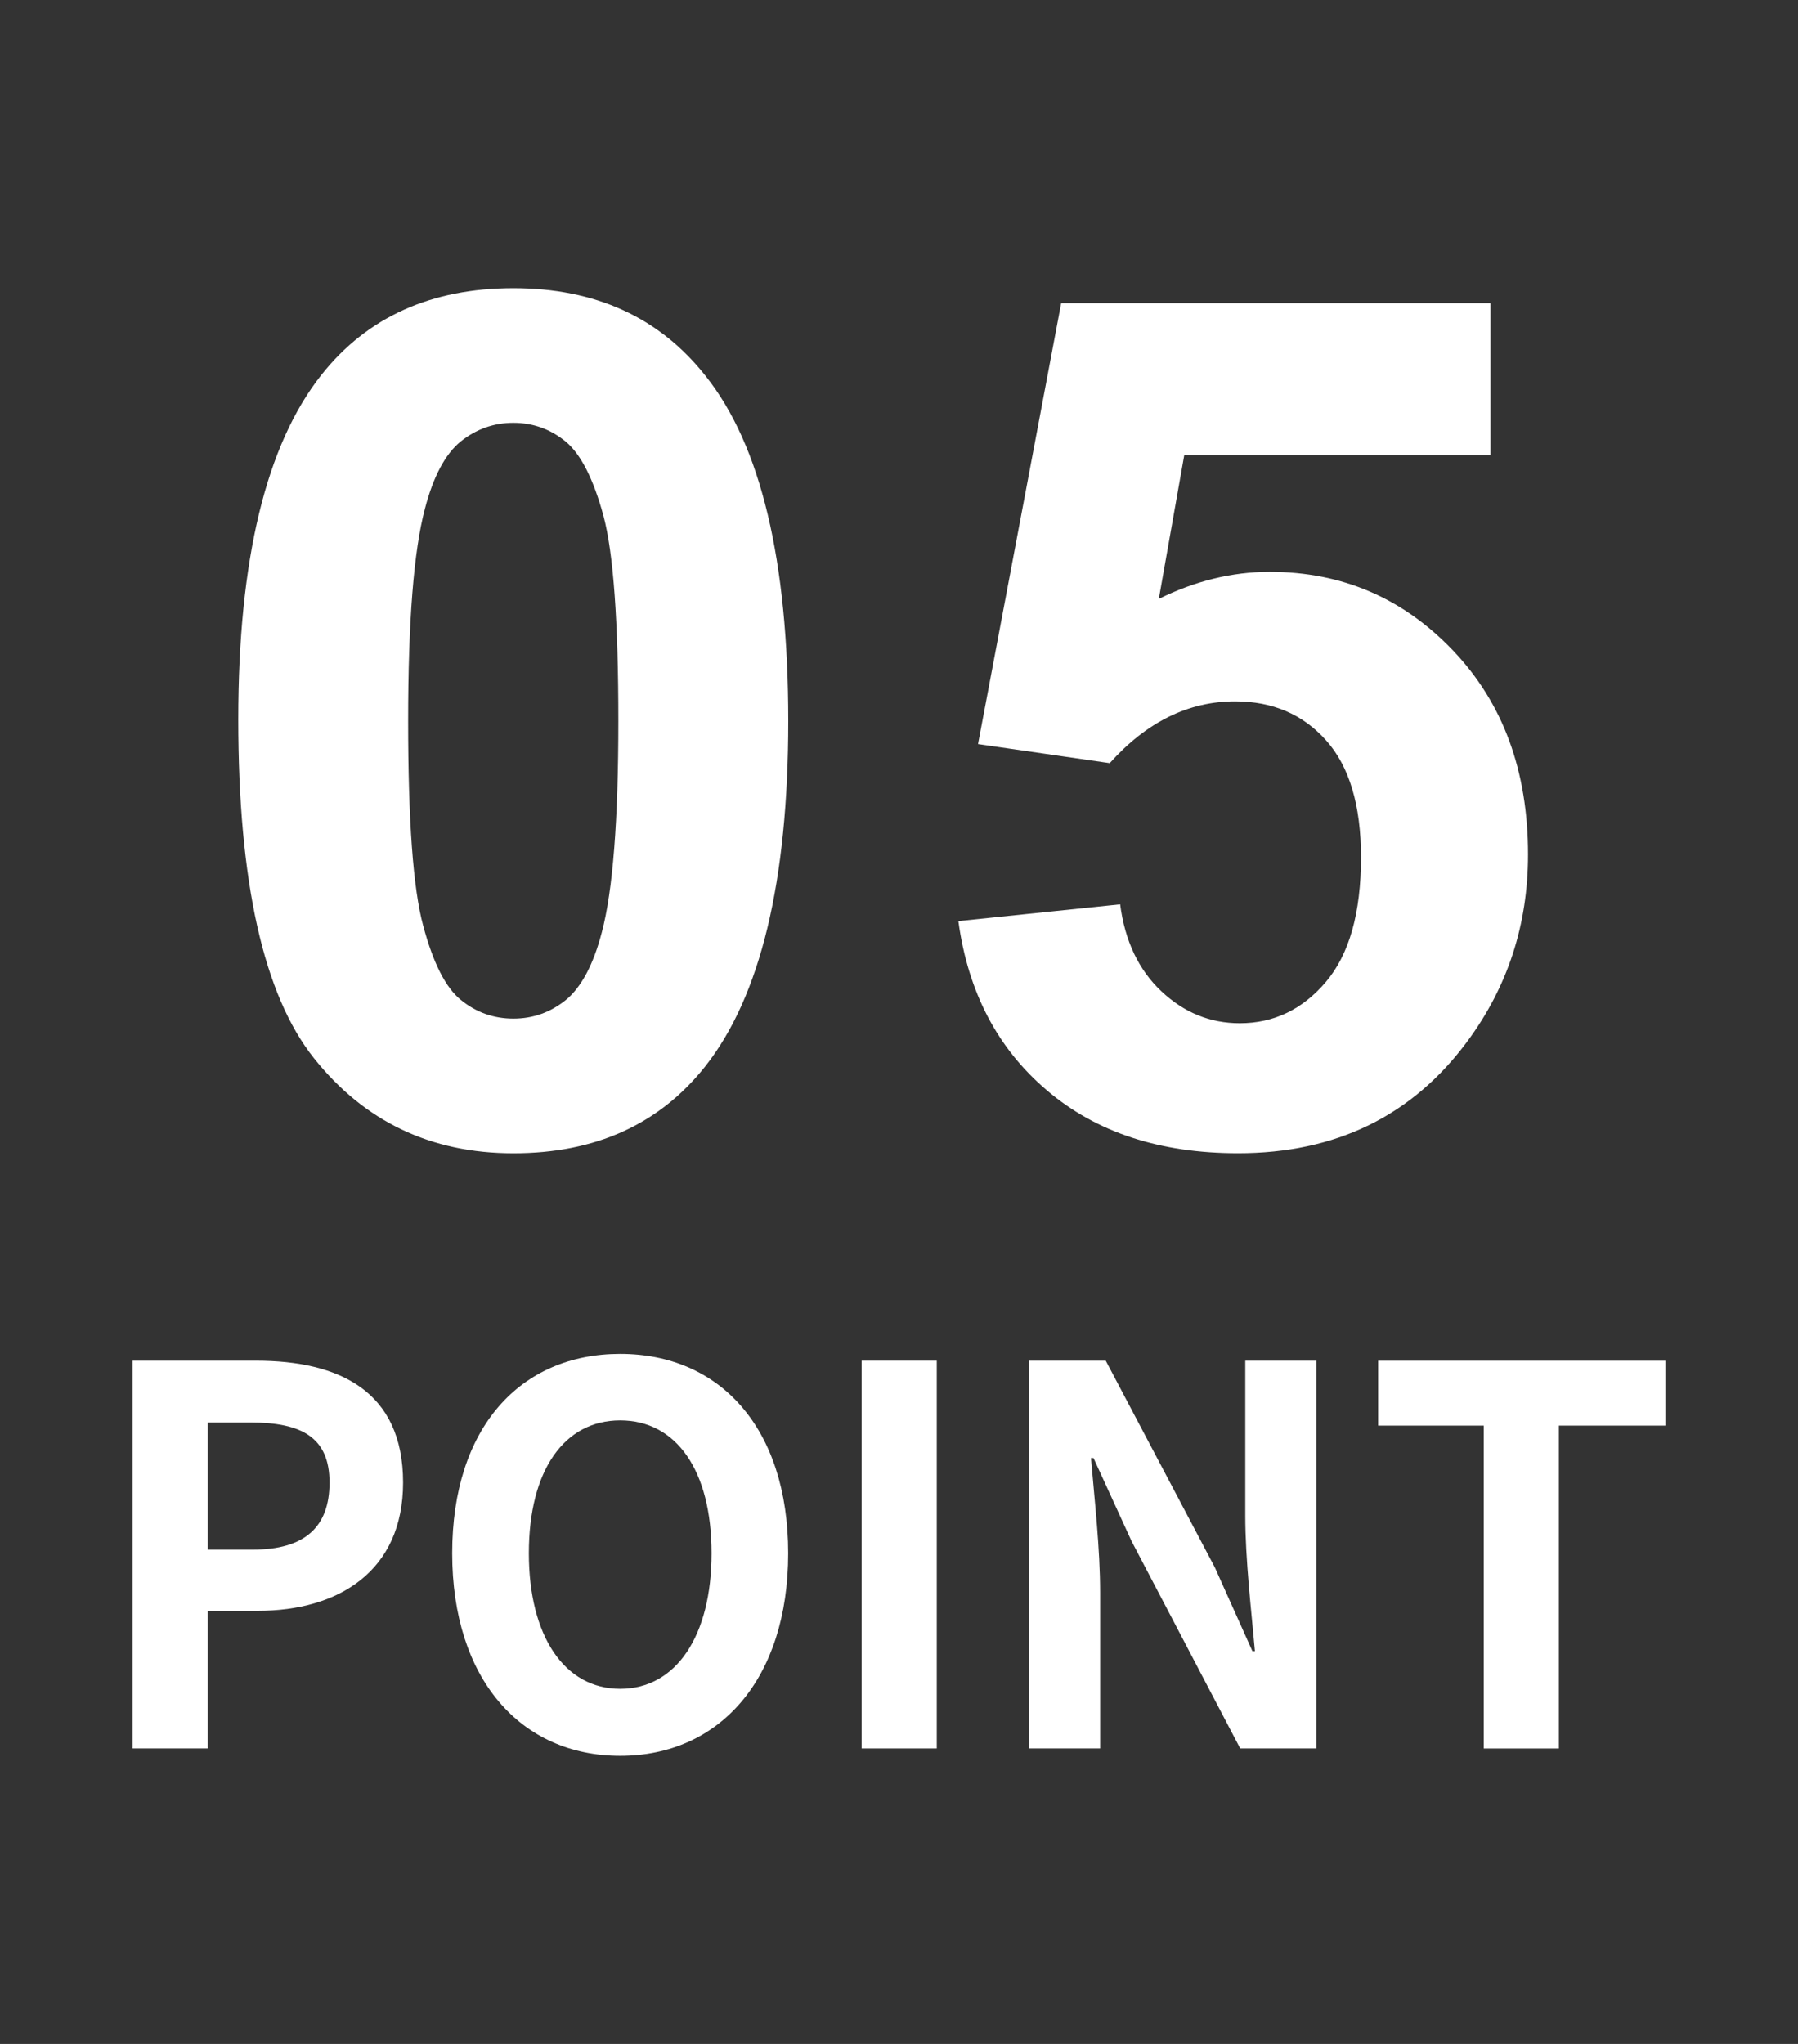
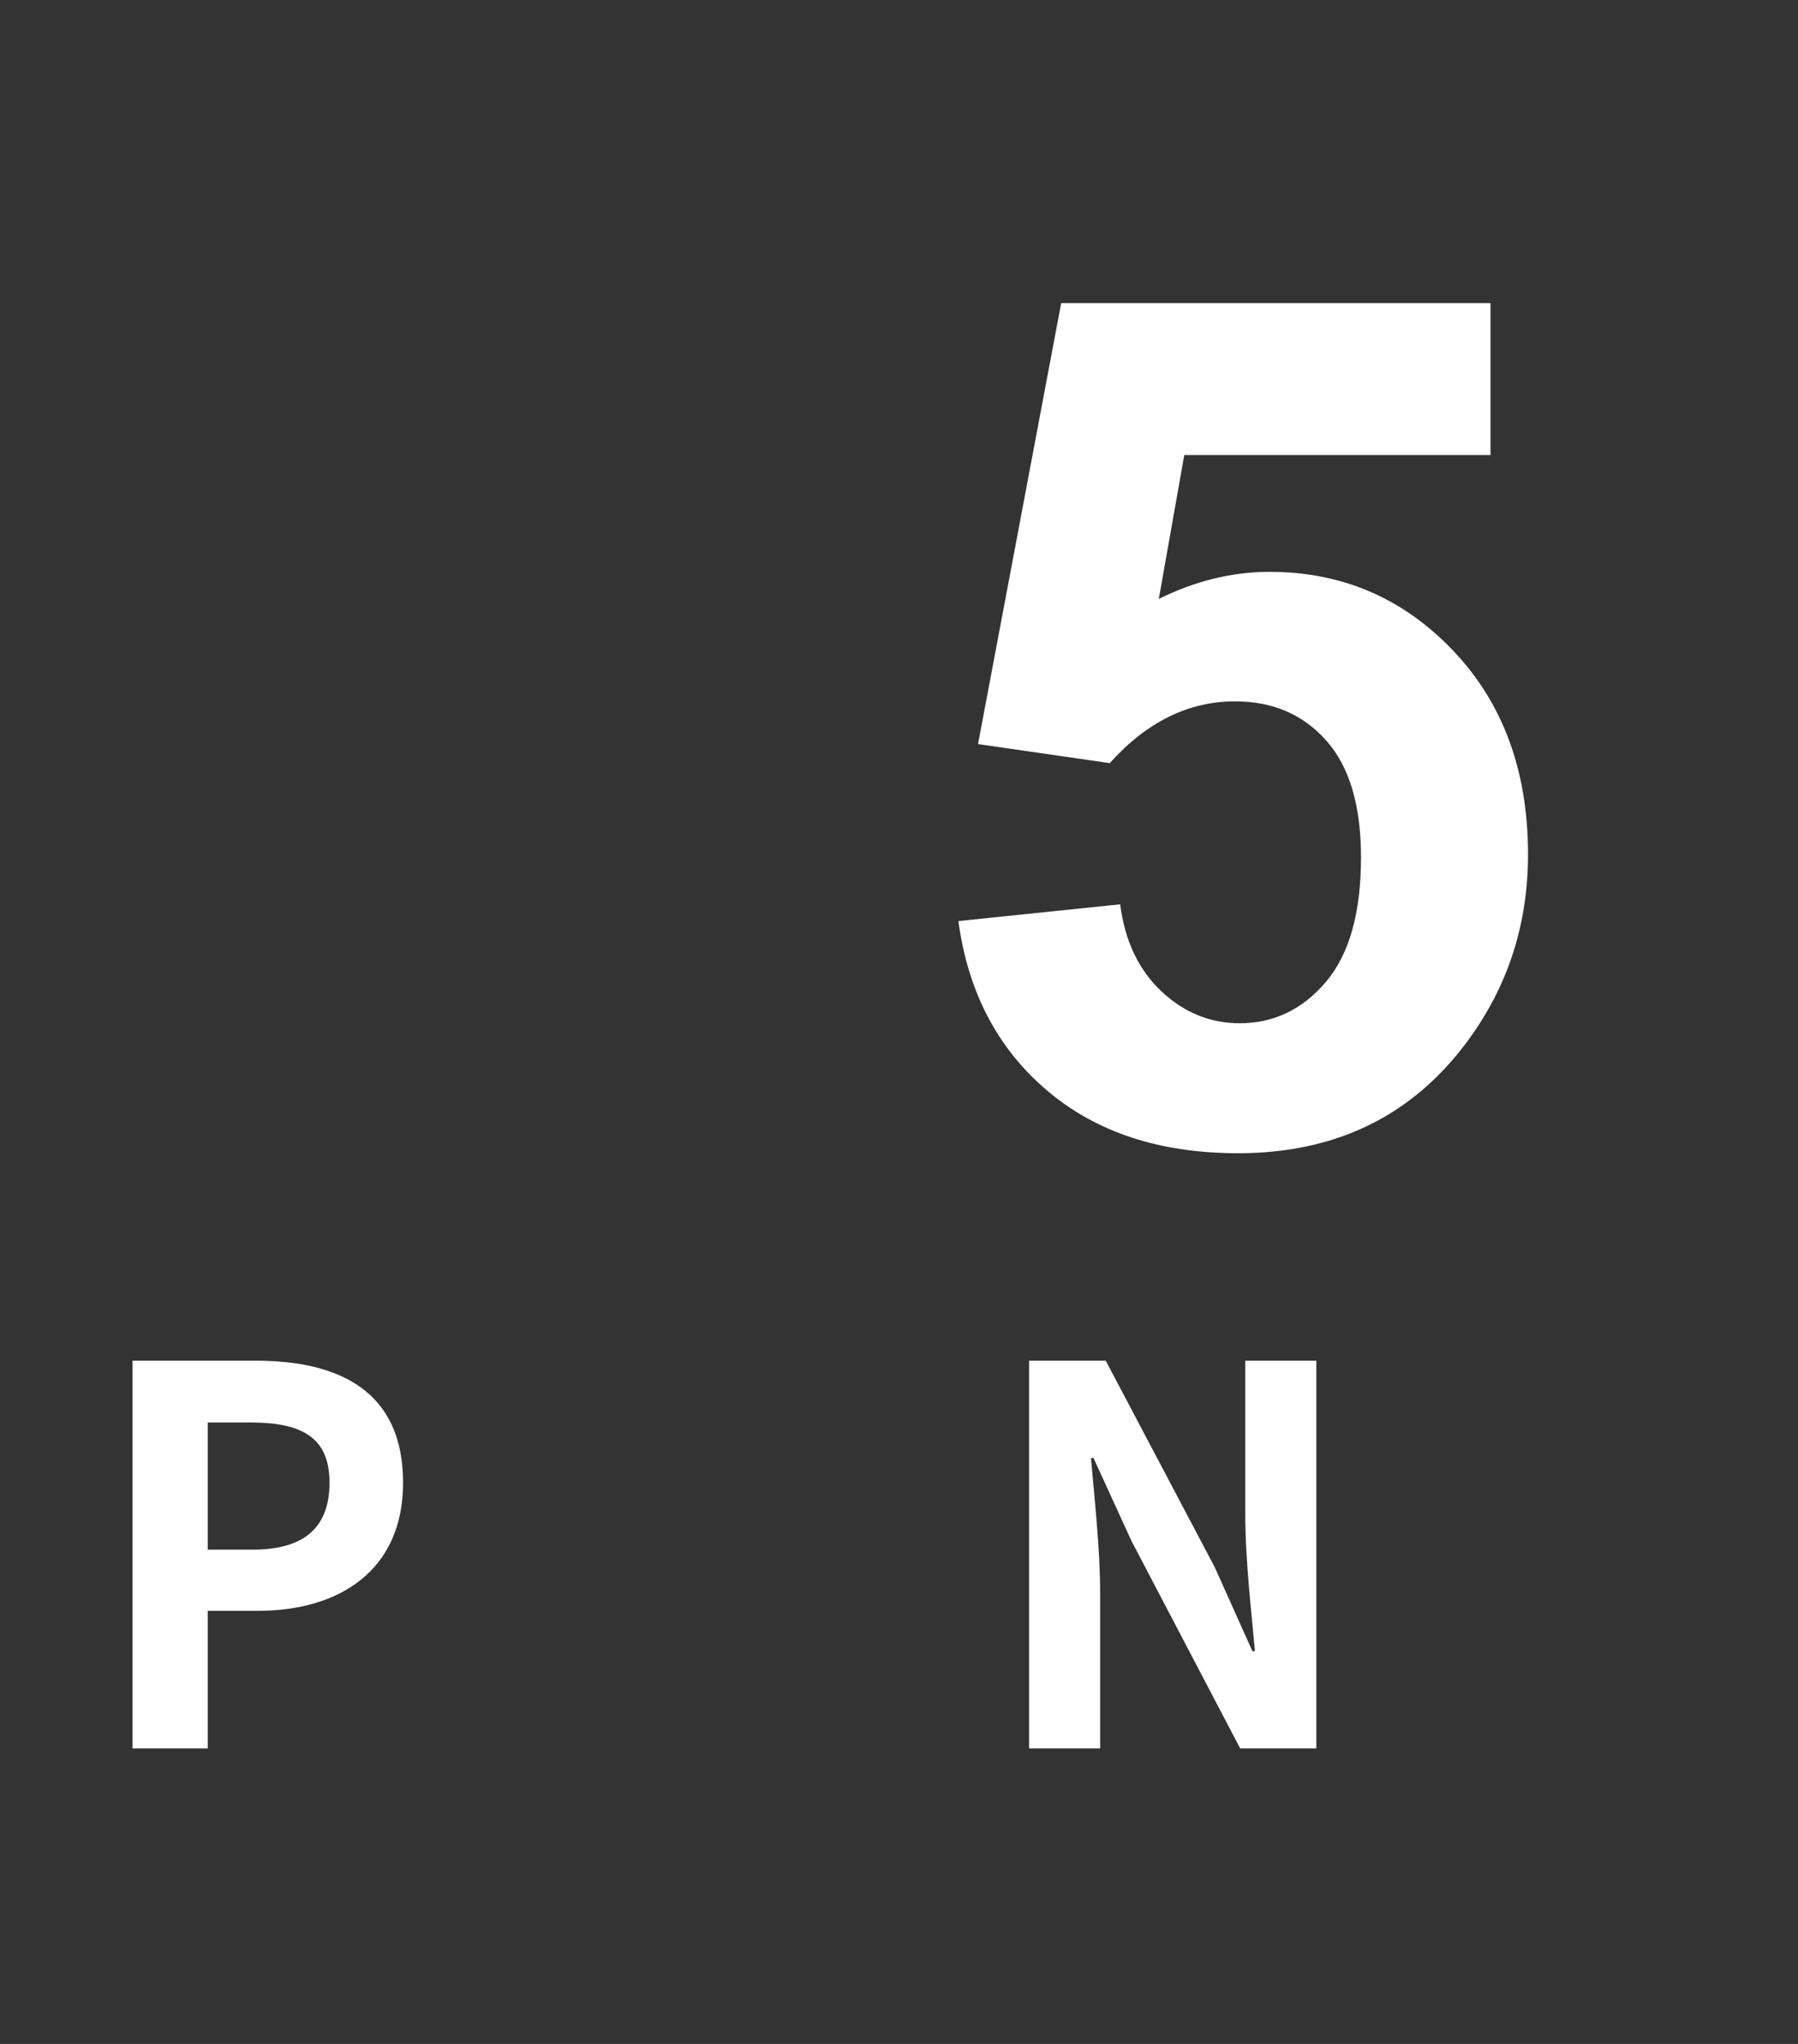
<svg xmlns="http://www.w3.org/2000/svg" version="1.1" id="レイヤー_1" x="0px" y="0px" width="44px" height="50px" viewBox="0 0 44 50" enable-background="new 0 0 44 50" xml:space="preserve">
  <rect x="0" y="0" width="44" height="50" fill="#333333" stroke="none" />
  <g>
    <g>
-       <path fill="#FFFFFF" d="M12.564,7.049c2.004,0,3.574,0.714,4.705,2.15c1.35,1.693,2.021,4.508,2.021,8.438    c0,3.922-0.678,6.738-2.035,8.453c-1.123,1.417-2.688,2.122-4.691,2.122c-2.02,0-3.645-0.775-4.881-2.326    c-1.234-1.549-1.852-4.314-1.852-8.288c0-3.905,0.678-6.716,2.037-8.431C8.988,7.755,10.555,7.049,12.564,7.049z M12.564,10.343    c-0.482,0-0.912,0.154-1.291,0.457c-0.375,0.306-0.67,0.856-0.875,1.647c-0.273,1.026-0.41,2.759-0.41,5.19    c0,2.432,0.121,4.104,0.369,5.012c0.244,0.912,0.551,1.517,0.926,1.816c0.371,0.301,0.799,0.453,1.281,0.453    c0.479,0,0.906-0.152,1.285-0.457c0.375-0.311,0.67-0.857,0.877-1.65c0.271-1.018,0.406-2.742,0.406-5.174    c0-2.431-0.121-4.105-0.363-5.014c-0.246-0.906-0.557-1.517-0.928-1.823C13.469,10.497,13.043,10.343,12.564,10.343z" />
      <path fill="#FFFFFF" d="M23.453,22.532l3.959-0.41c0.115,0.892,0.451,1.602,1.006,2.125c0.555,0.523,1.195,0.784,1.922,0.784    c0.83,0,1.533-0.335,2.107-1.011c0.572-0.674,0.859-1.688,0.859-3.047c0-1.271-0.285-2.226-0.854-2.861    c-0.57-0.639-1.311-0.955-2.229-0.955c-1.139,0-2.162,0.504-3.066,1.511l-3.223-0.466l2.035-10.787h10.506v3.717h-7.494    l-0.623,3.519c0.887-0.439,1.793-0.662,2.713-0.662c1.766,0,3.26,0.64,4.484,1.921c1.225,1.283,1.838,2.947,1.838,4.991    c0,1.71-0.492,3.23-1.482,4.57c-1.35,1.826-3.219,2.74-5.615,2.74c-1.914,0-3.475-0.512-4.68-1.541    C24.41,25.646,23.688,24.265,23.453,22.532z" />
    </g>
    <g>
      <path fill="#FFFFFF" d="M3.244,33.286h3.018c2.037,0,3.602,0.743,3.602,2.983c0,2.164-1.578,3.136-3.552,3.136H5.083v3.367H3.244    V33.286z M6.188,37.908c1.267,0,1.876-0.551,1.876-1.639c0-1.101-0.671-1.472-1.938-1.472H5.083v3.111H6.188z" />
-       <path fill="#FFFFFF" d="M11.066,37.997c0-3.085,1.677-4.877,4.111-4.877c2.435,0,4.111,1.805,4.111,4.877    c0,3.073-1.677,4.955-4.111,4.955C12.743,42.952,11.066,41.07,11.066,37.997z M17.413,37.997c0-2.035-0.869-3.251-2.236-3.251    c-1.366,0-2.235,1.216-2.235,3.251c0,2.023,0.869,3.316,2.235,3.316C16.544,41.313,17.413,40.02,17.413,37.997z" />
-       <path fill="#FFFFFF" d="M21.086,33.286h1.838v9.486h-1.838V33.286z" />
      <path fill="#FFFFFF" d="M25.184,33.286h1.875l2.67,5.057l0.919,2.048h0.062c-0.087-0.986-0.236-2.24-0.236-3.315v-3.79h1.739    v9.486h-1.863l-2.658-5.07l-0.932-2.035h-0.062c0.087,1.024,0.224,2.214,0.224,3.303v3.802h-1.739V33.286z" />
-       <path fill="#FFFFFF" d="M36.309,34.874h-2.583v-1.587h7.03v1.587h-2.608v7.899h-1.838V34.874z" />
    </g>
  </g>
</svg>